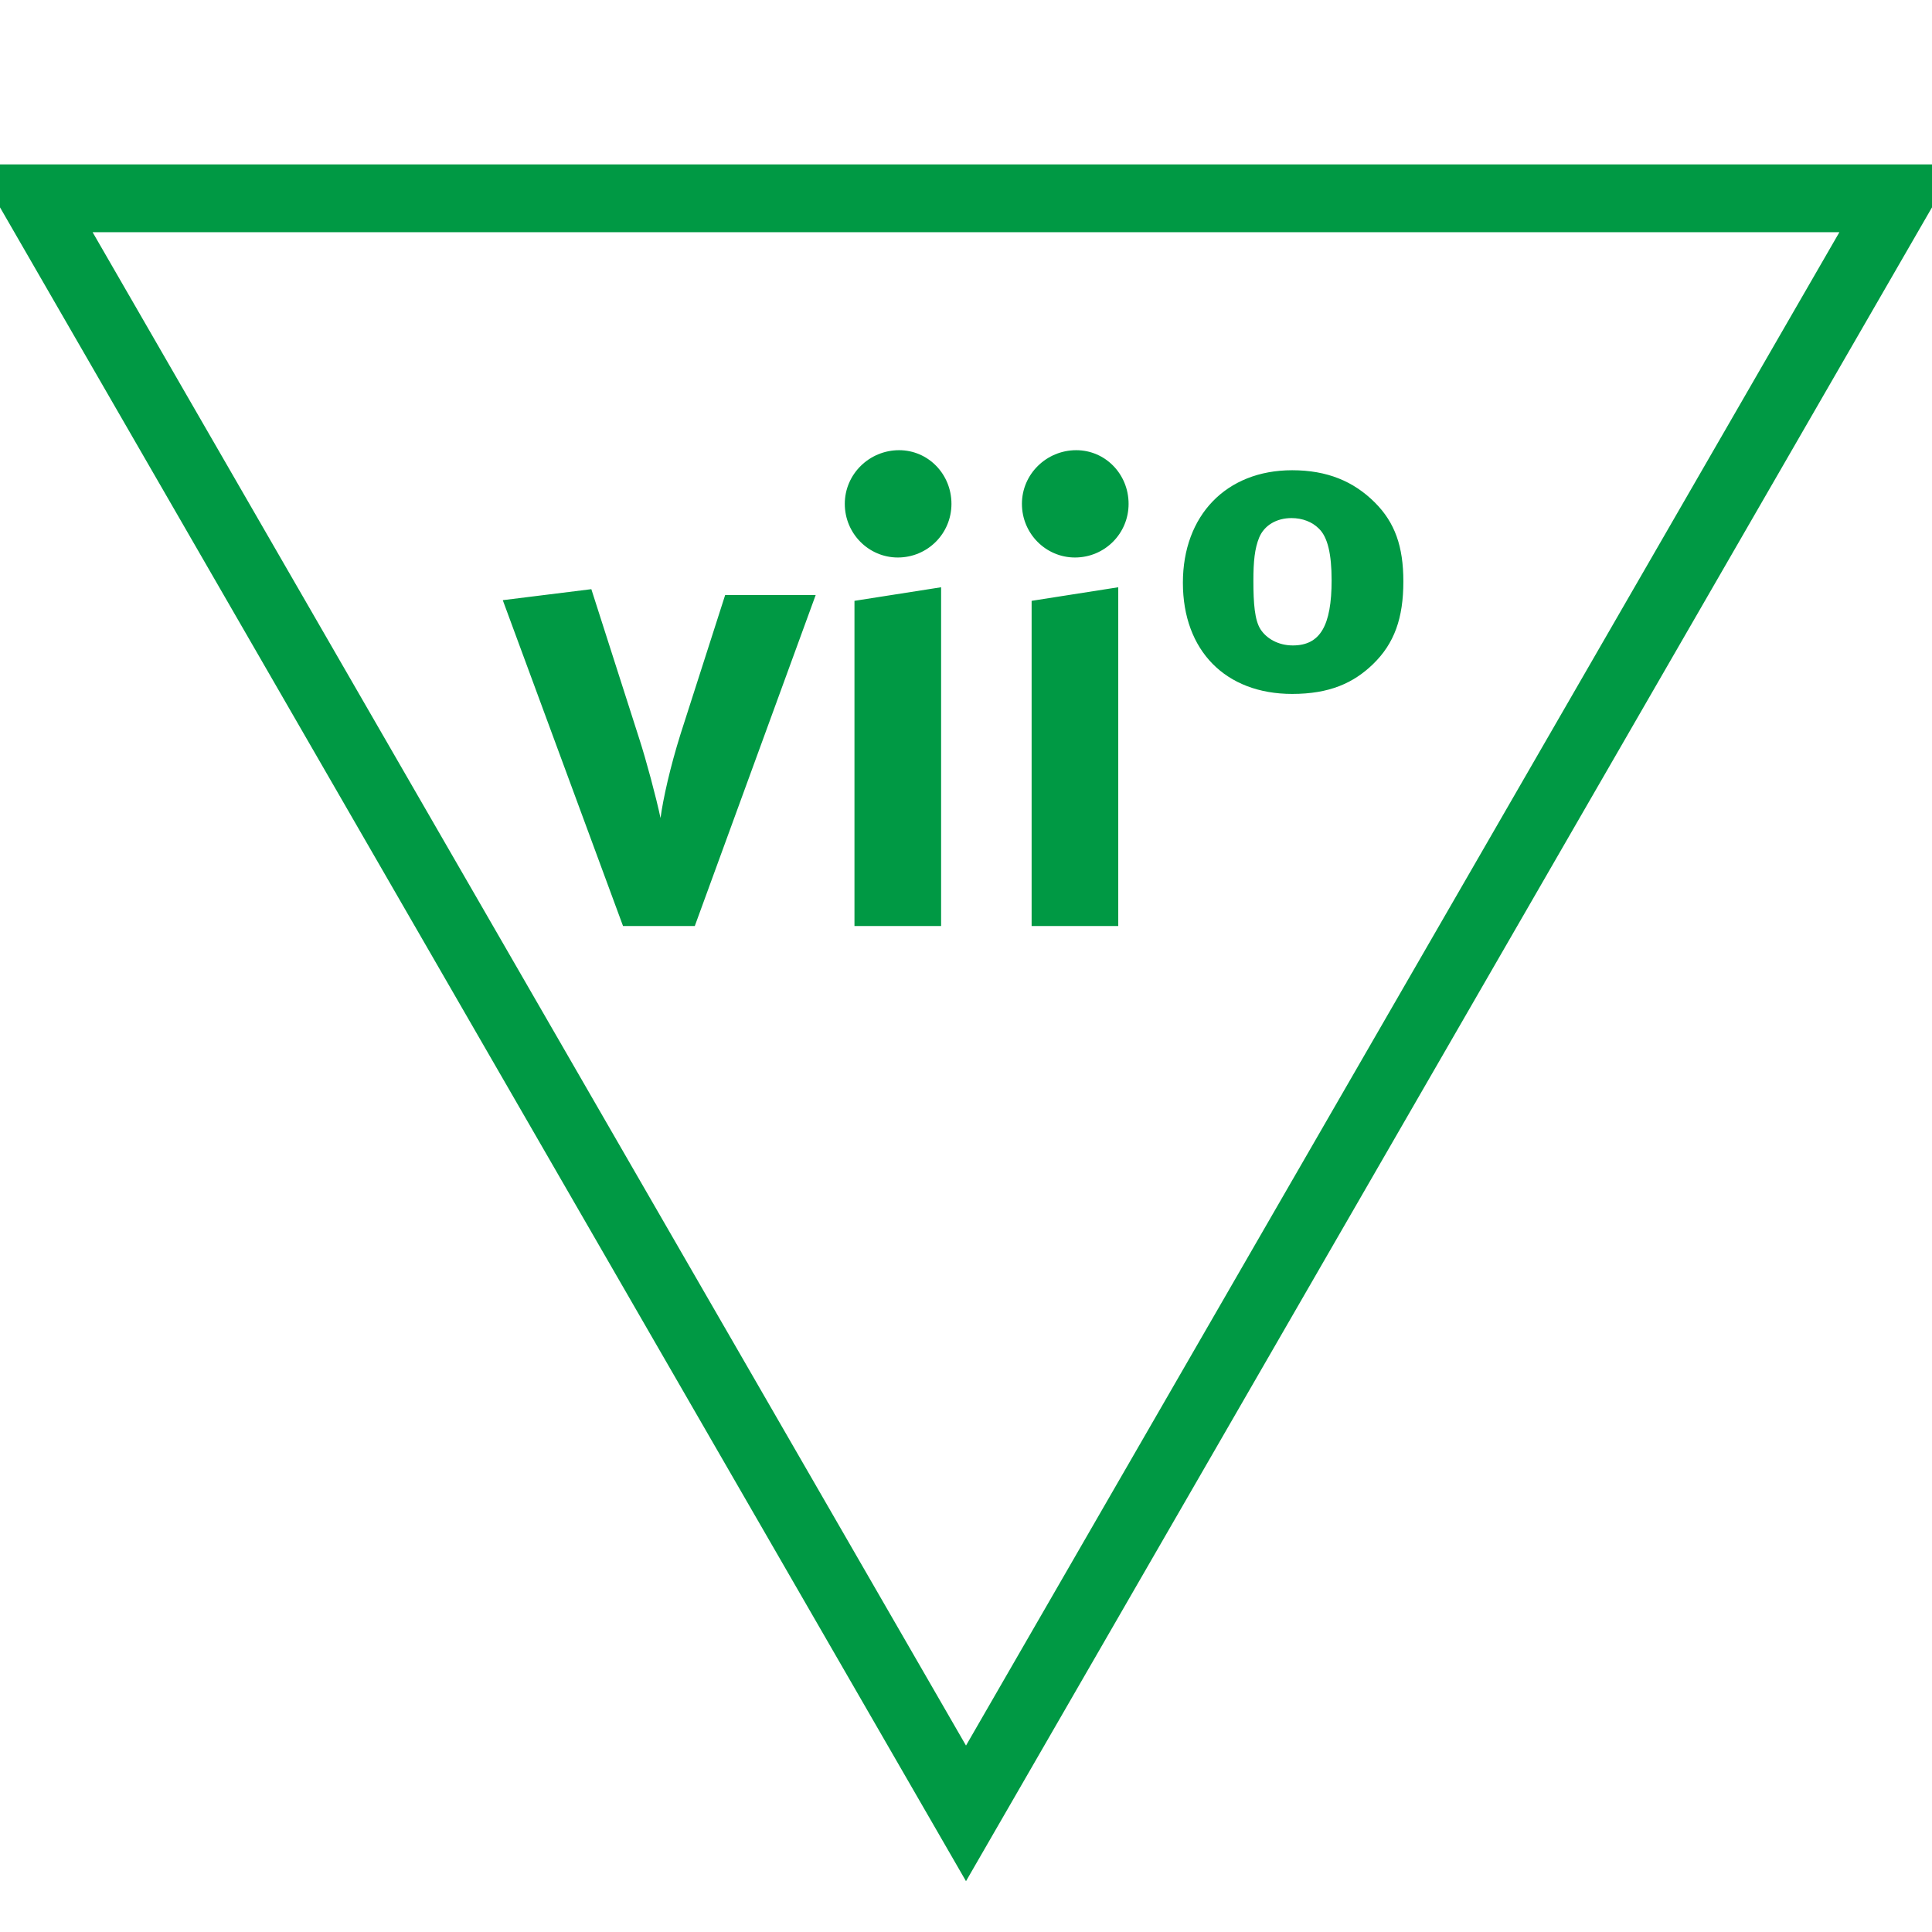
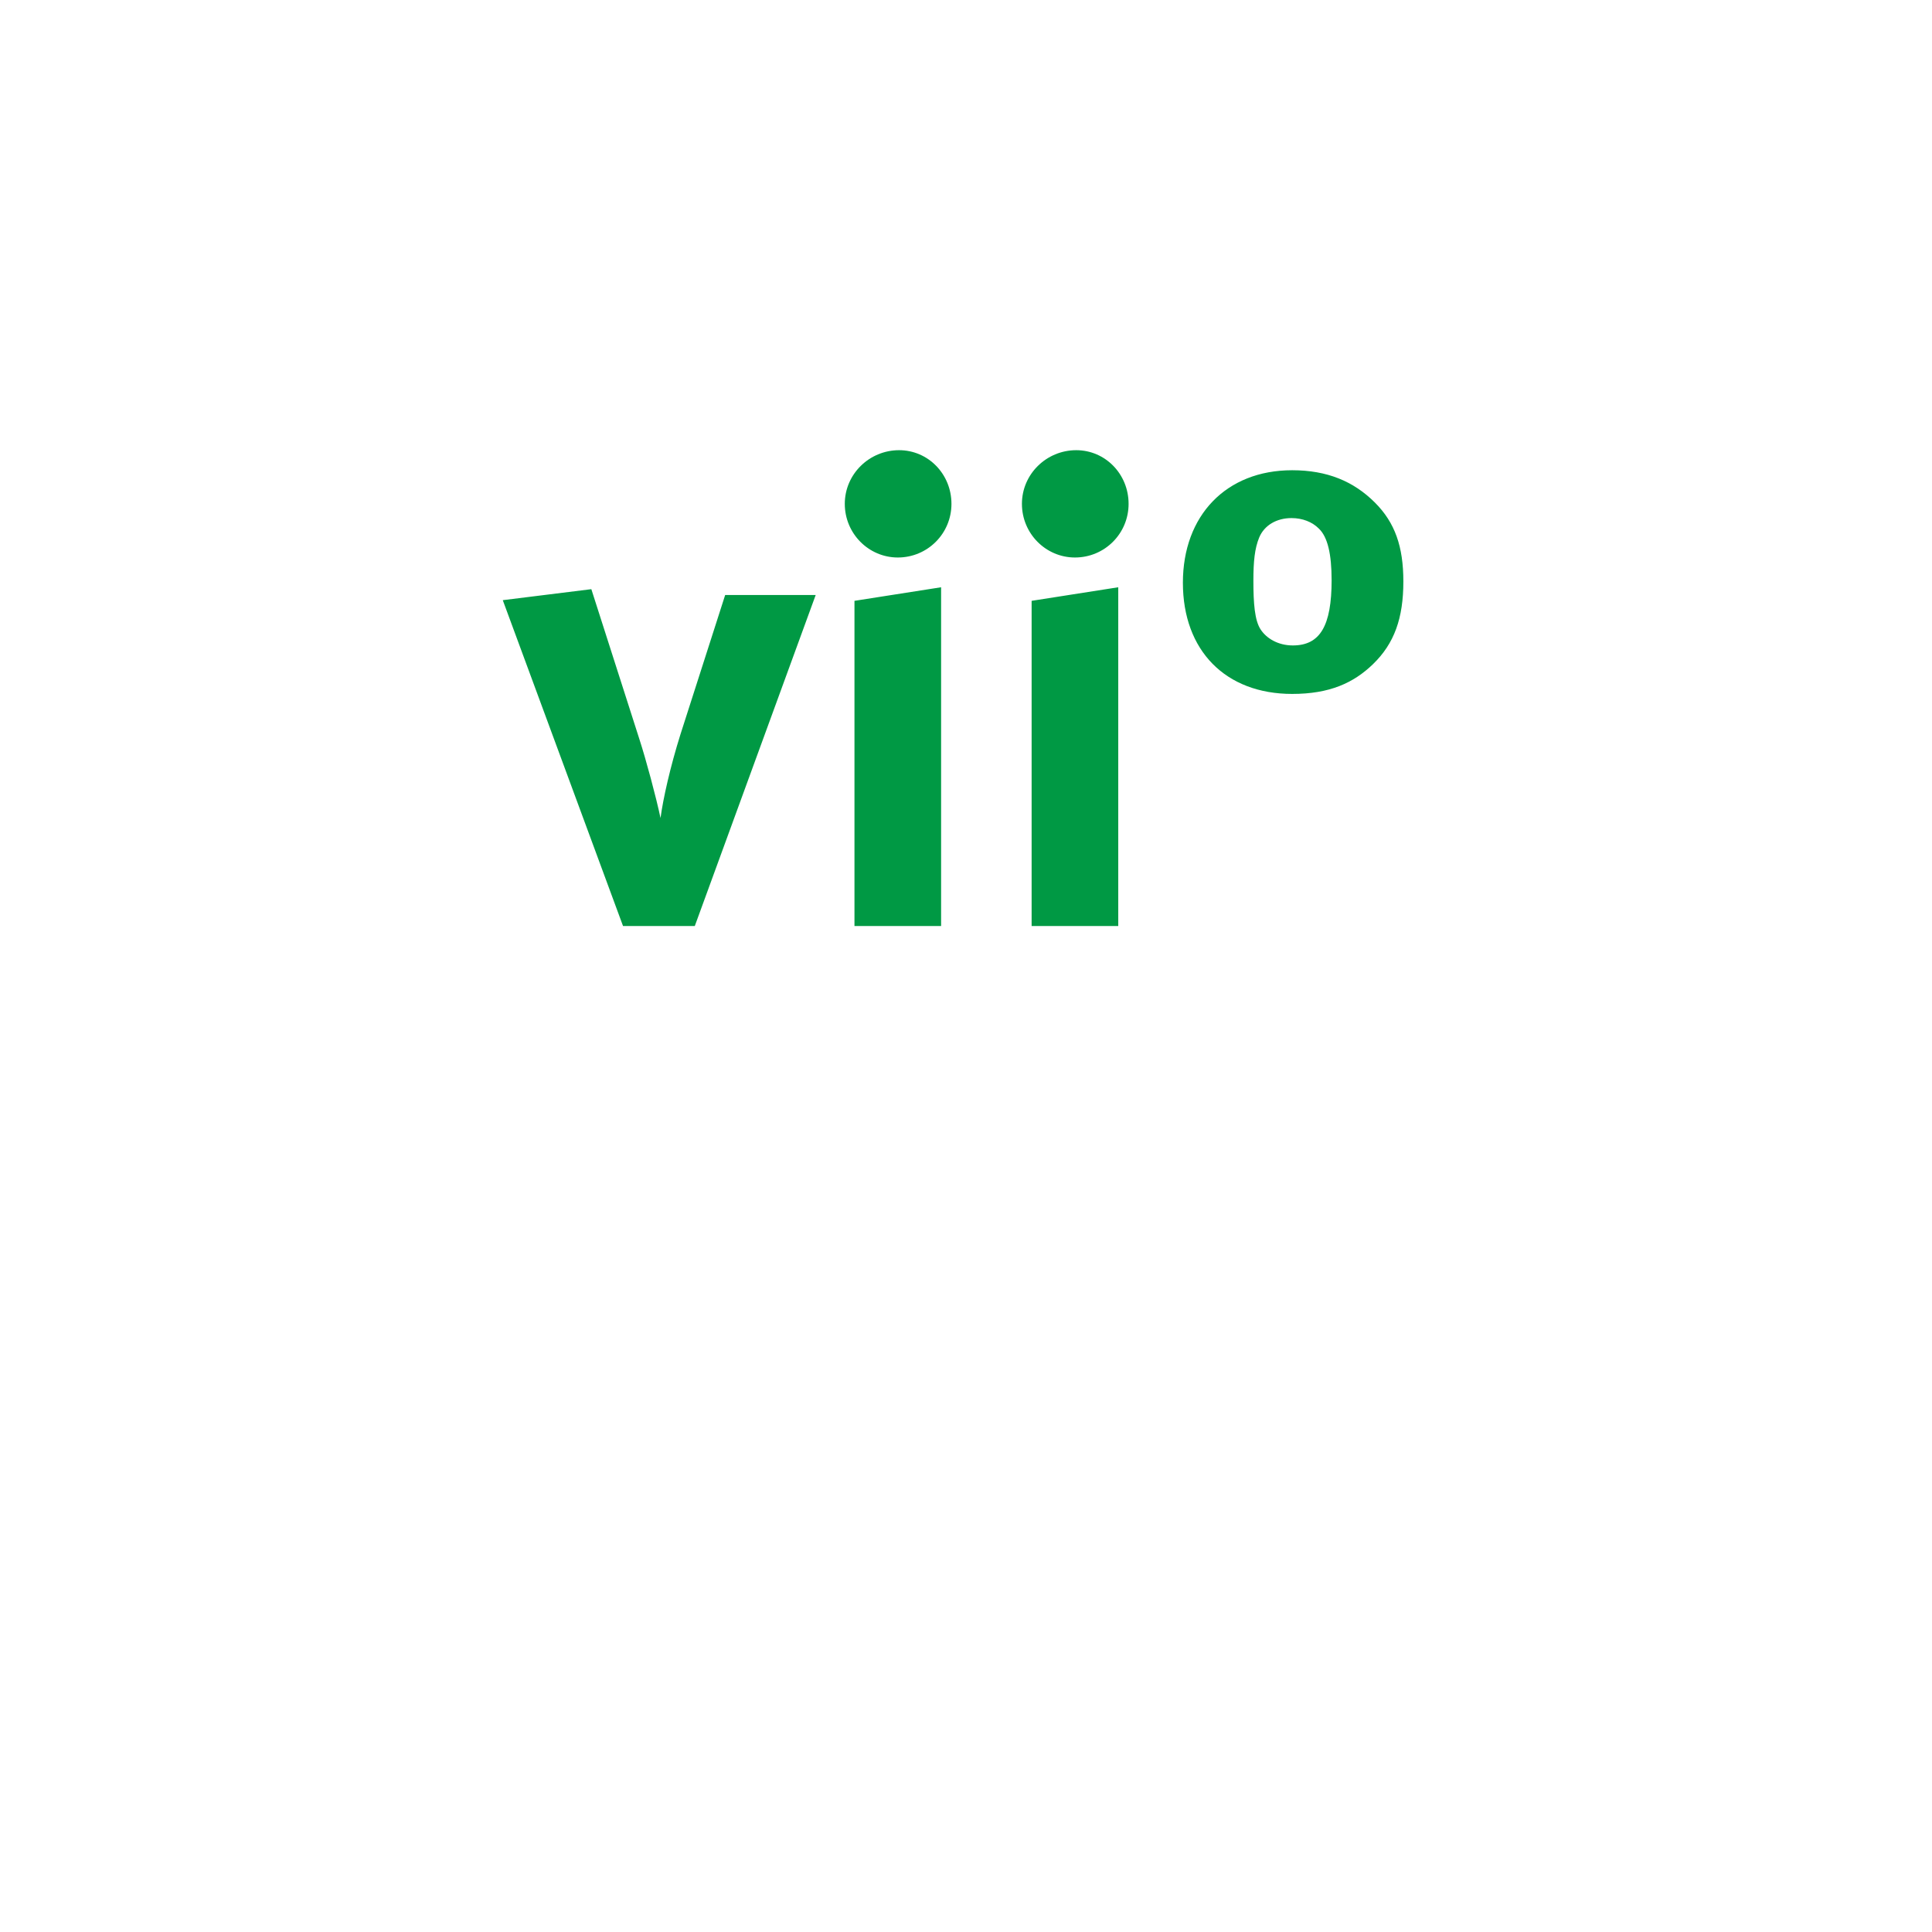
<svg xmlns="http://www.w3.org/2000/svg" id="todo1" class="todo2" version="1.1" x="0" y="0" width="70" height="70" viewBox="-7 -7 114 114">
-   <path d="M 50,100 l-55,-95.3 l110,0 z" stroke="#094" stroke-width="4" fill="none" />
  <path style="fill: #094" d="M41.131,28.109l-7.134,19.532l-4.234,0l-7.096-19.227l5.226-0.649l2.823,8.812c0.42,1.297,0.992,3.433,1.259,4.692c0.153-1.144,0.572-3.014,1.183-4.959l2.632-8.202l5.341,0zM48.531,47.641l-5.112,0l0-19.188l5.112-0.801l0,19.99z  M49.142,22.73c0,1.755-1.411,3.166-3.166,3.166c-1.717,0-3.128-1.411-3.128-3.166s1.45-3.166,3.204-3.166c1.717,0,3.09,1.411,3.09,3.166zM58.984,47.641l-5.112,0l0-19.188l5.112-0.801l0,19.99z  M59.594,22.73c0,1.755-1.411,3.166-3.166,3.166c-1.717,0-3.128-1.411-3.128-3.166s1.45-3.166,3.204-3.166c1.717,0,3.09,1.411,3.09,3.166zM75.807,27.308c0,2.174-0.534,3.662-1.793,4.883c-1.144,1.106-2.556,1.755-4.769,1.755c-3.929,0-6.447-2.556-6.447-6.561c0-3.967,2.556-6.638,6.447-6.638c2.06,0,3.624,0.649,4.883,1.907c1.183,1.183,1.679,2.594,1.679,4.654z  M71.573,27.232c0-1.526-0.229-2.556-0.763-3.052c-0.381-0.381-0.954-0.61-1.602-0.61c-0.877,0-1.602,0.42-1.907,1.144c-0.267,0.649-0.343,1.411-0.343,2.556c0,1.335,0.076,2.327,0.42,2.861s1.03,0.954,1.907,0.954c1.602,0,2.289-1.144,2.289-3.853z" />
  <g />
</svg>